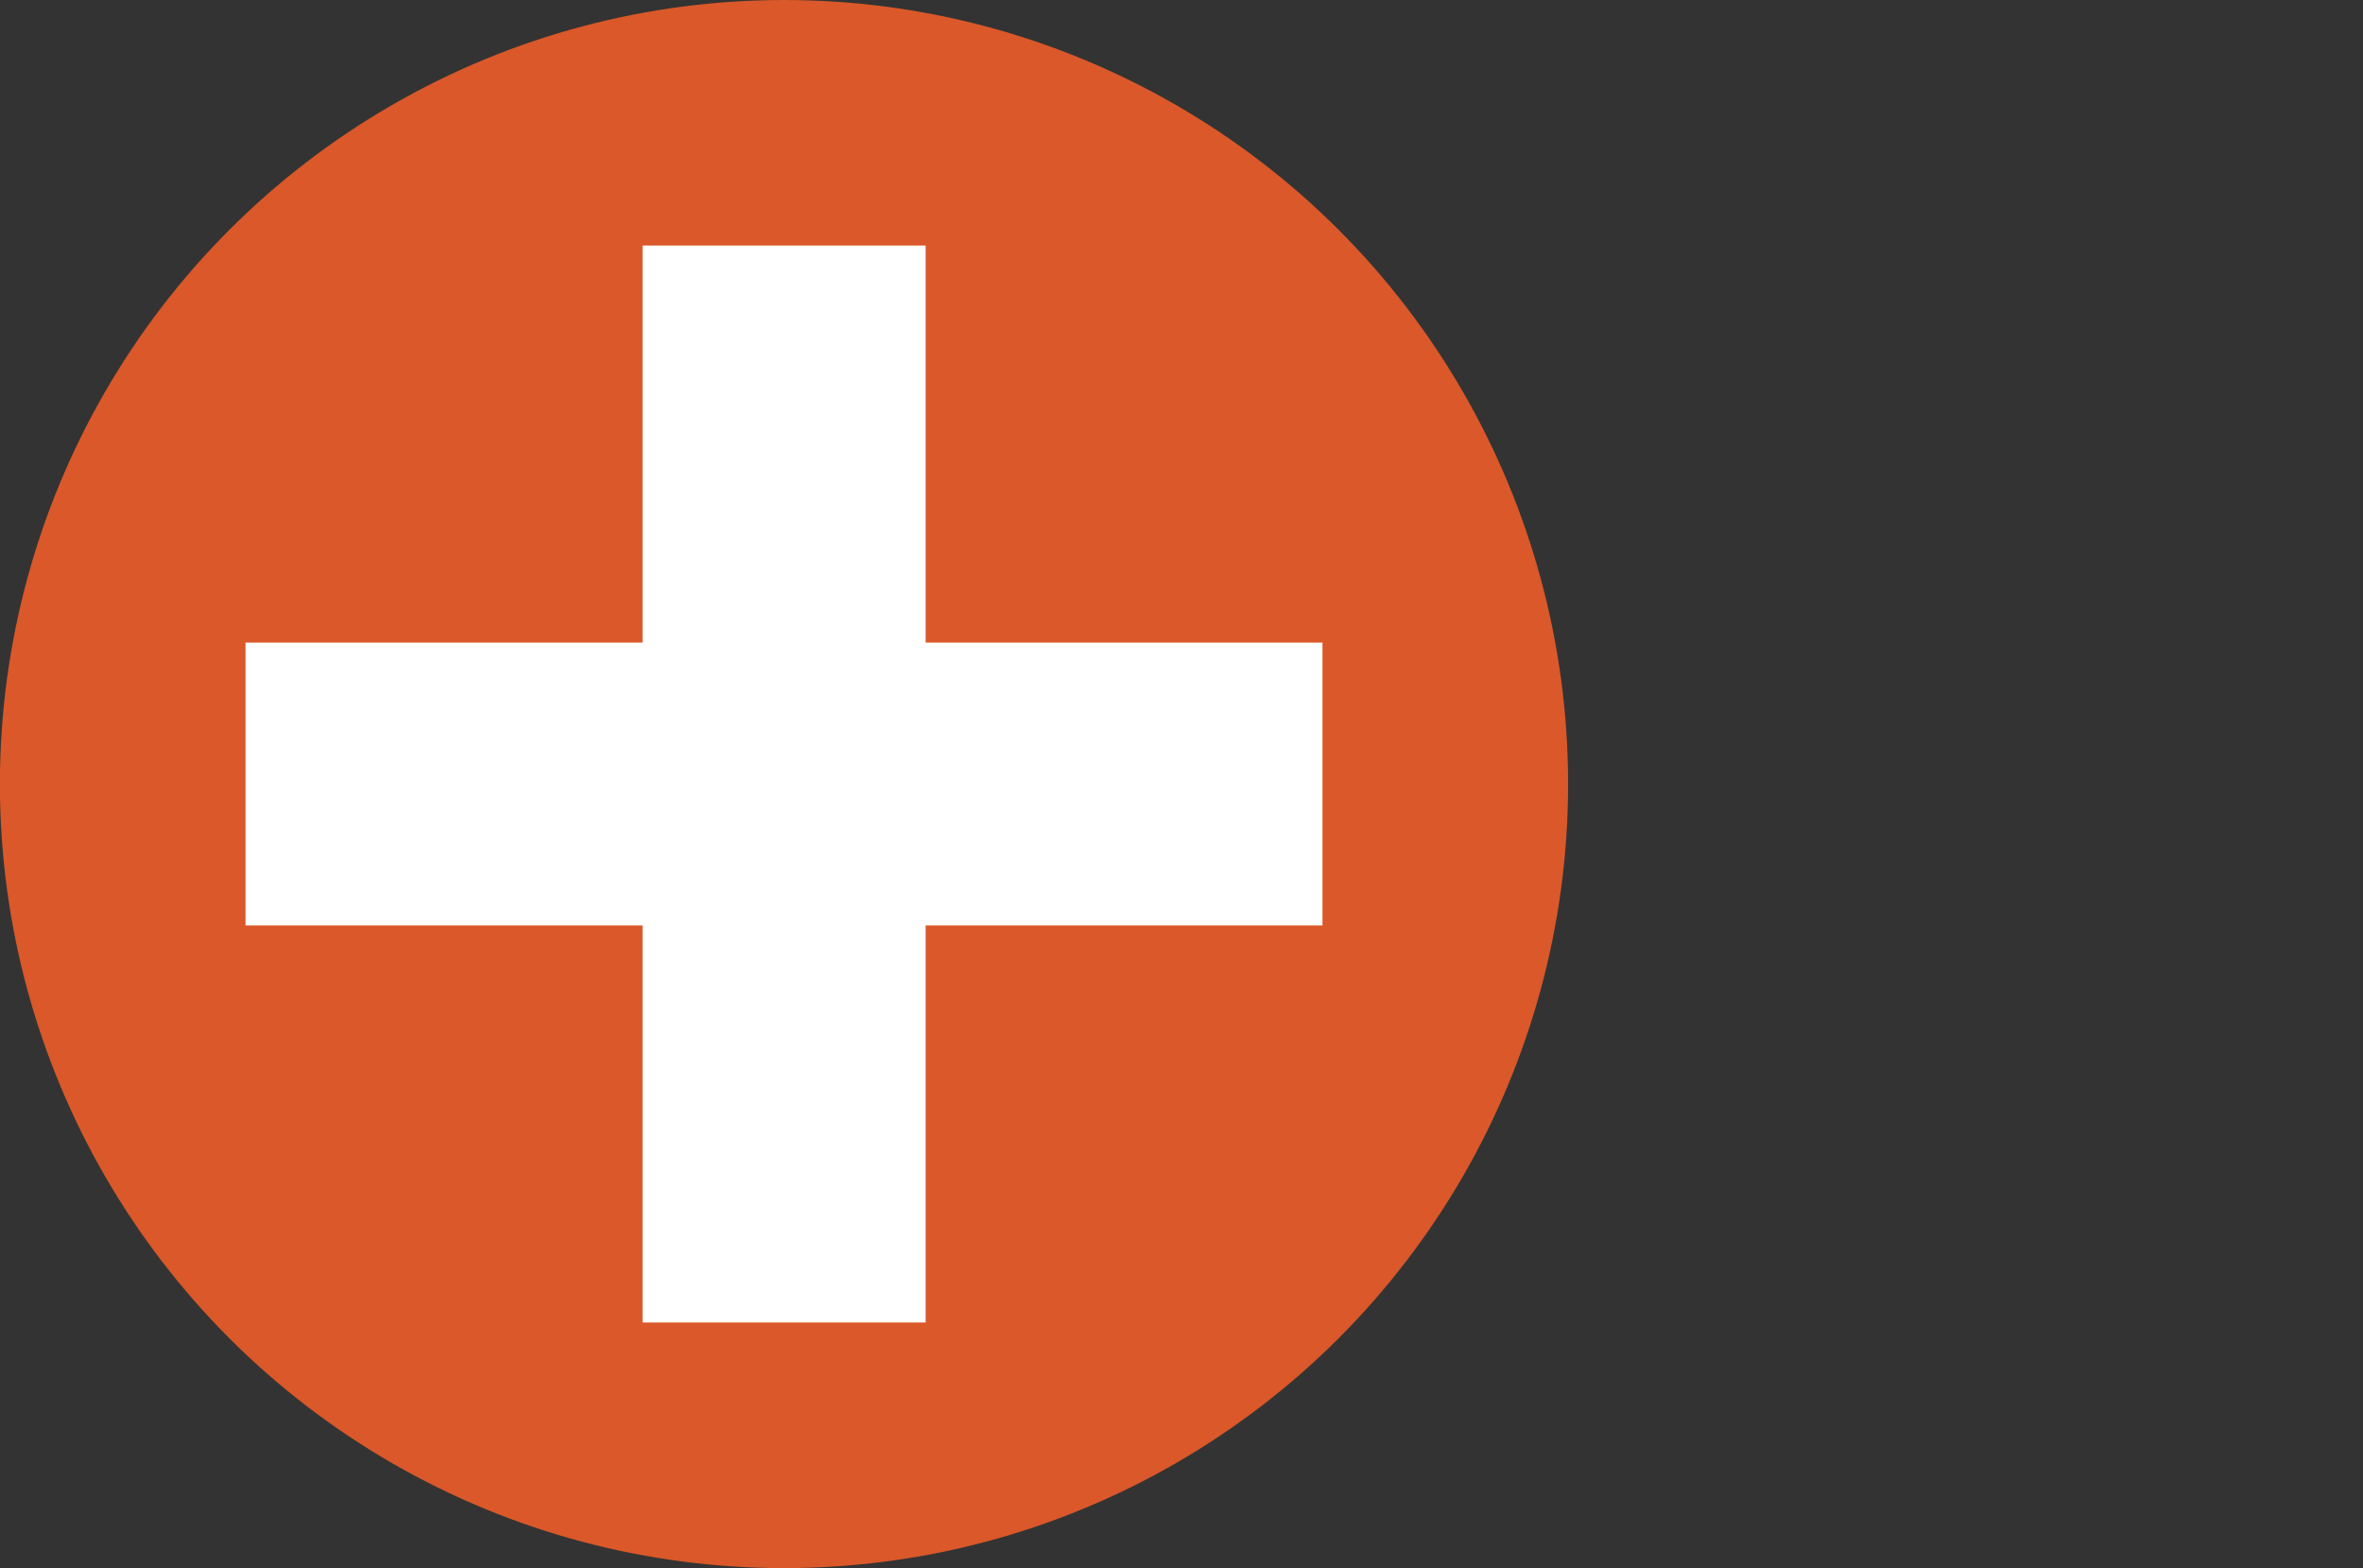
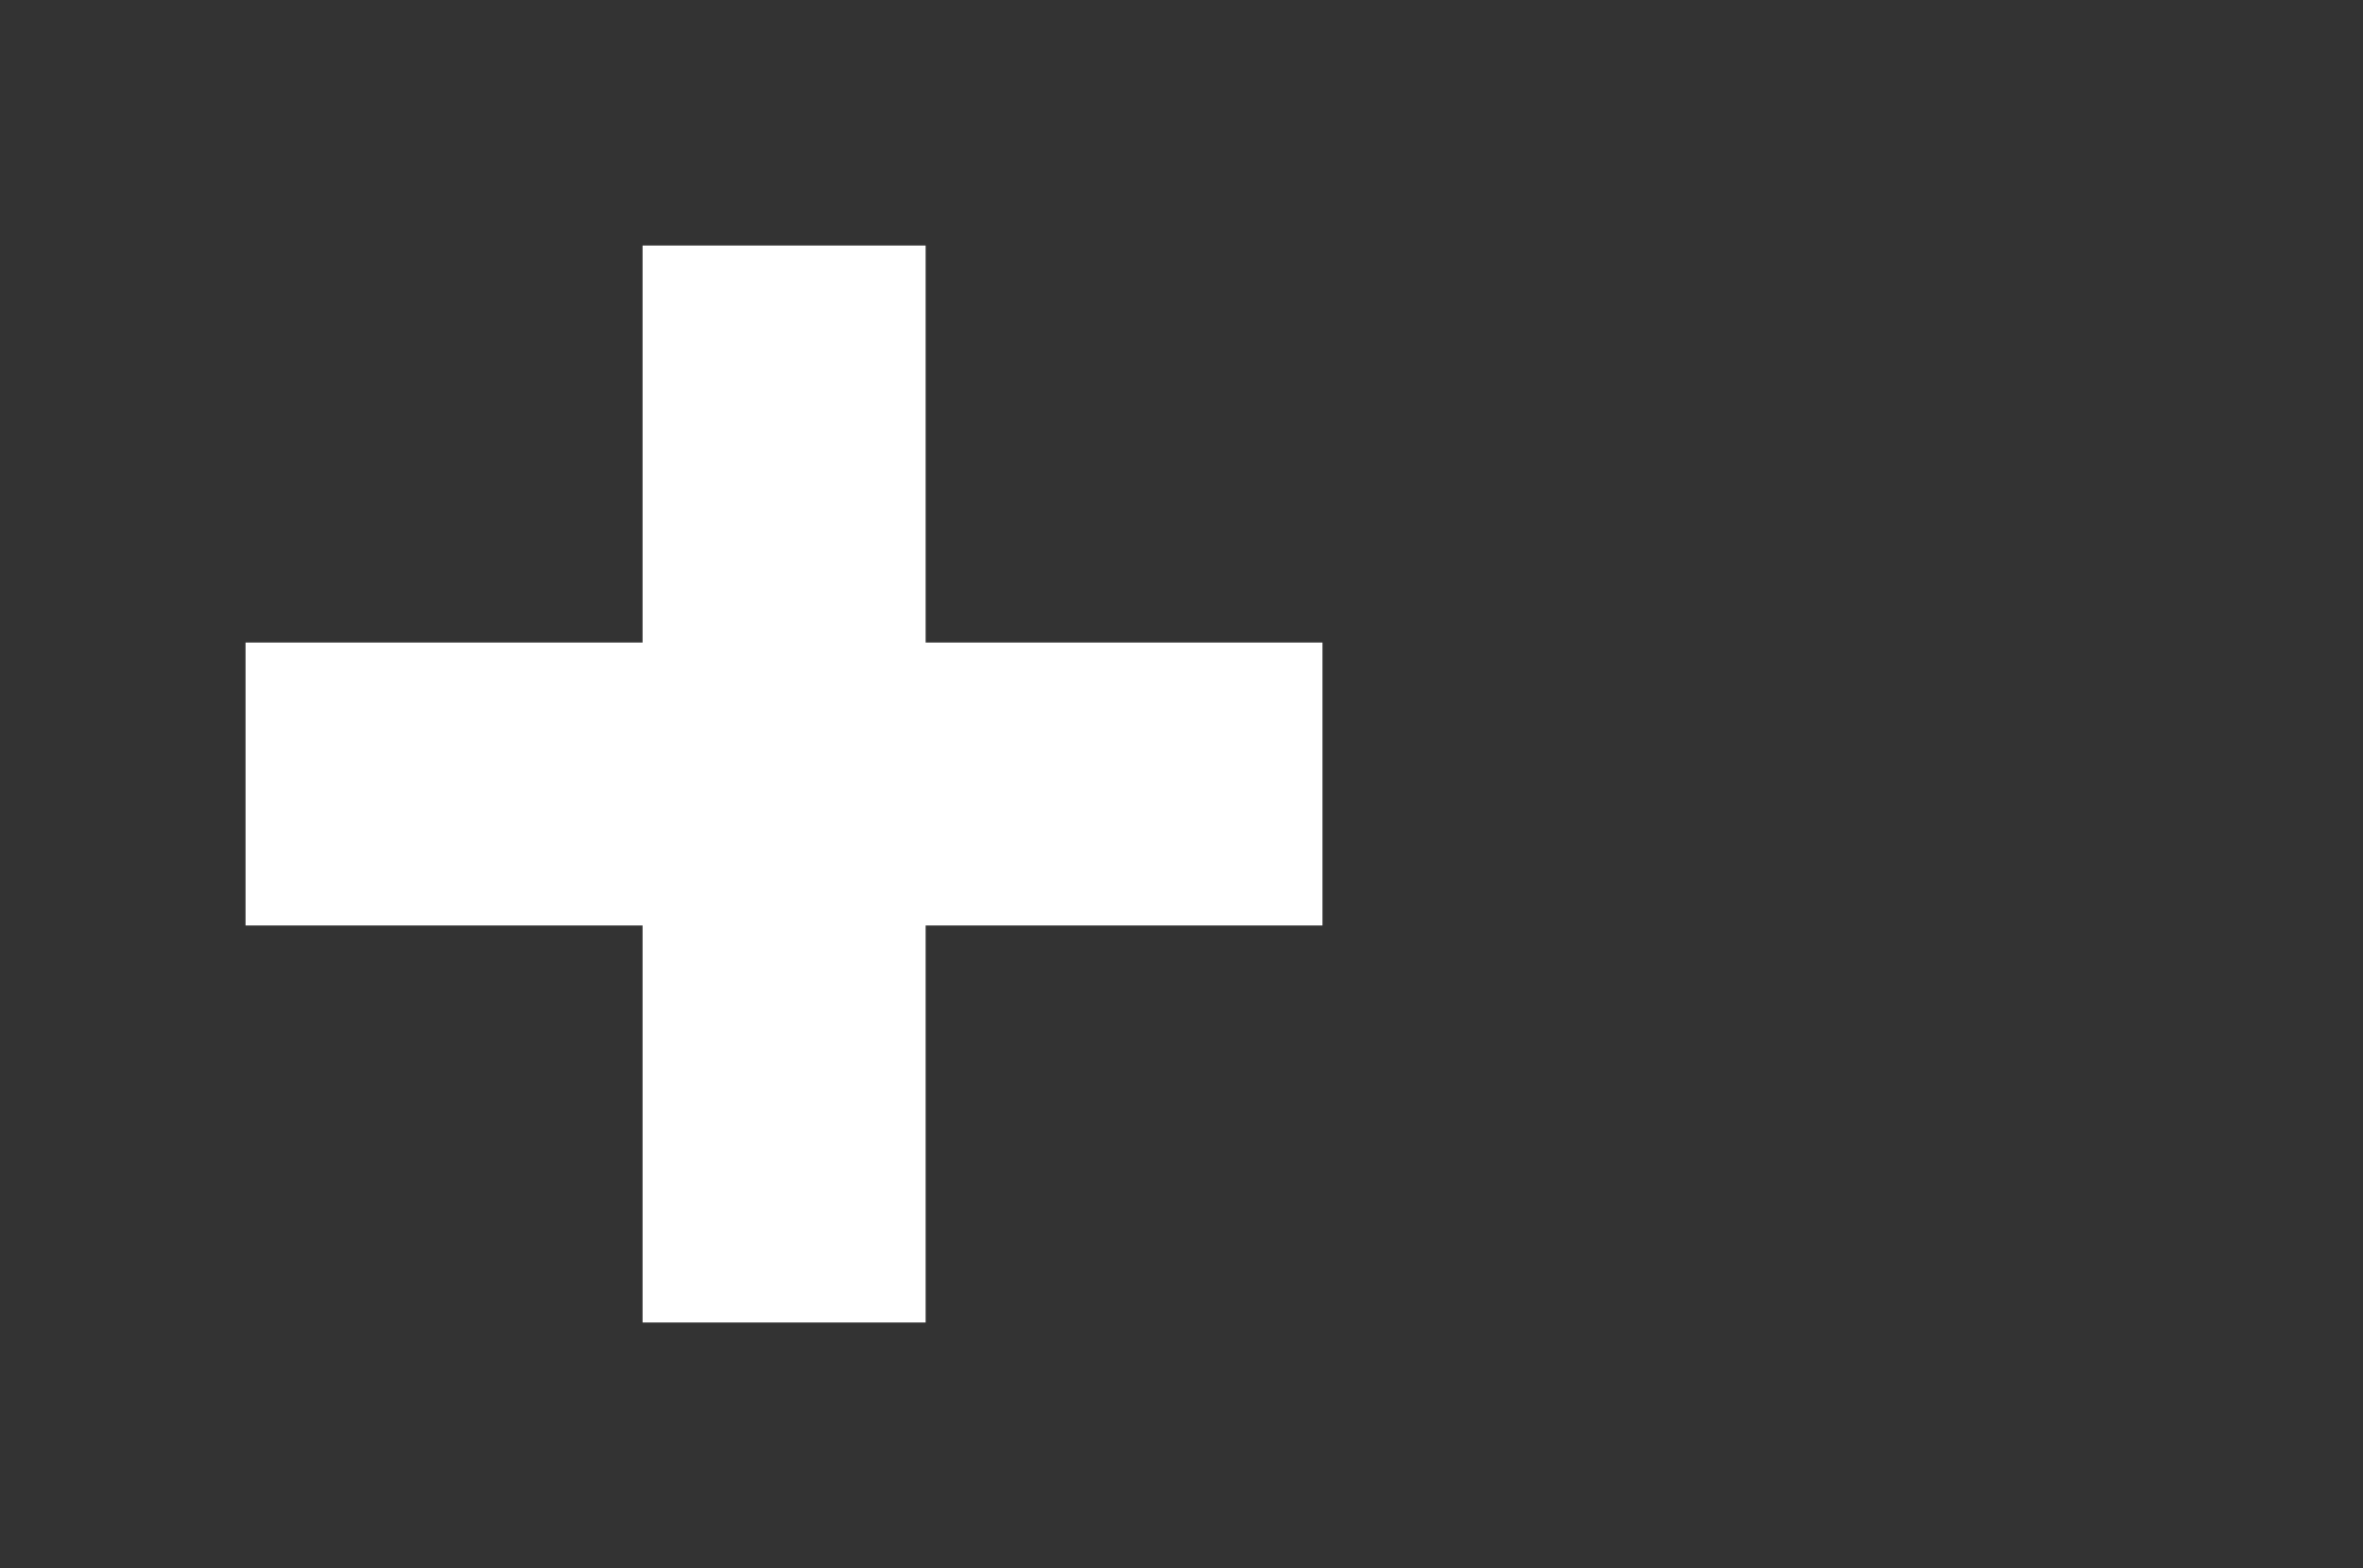
<svg xmlns="http://www.w3.org/2000/svg" version="1.1" id="レイヤー_1" x="0px" y="0px" width="23.223px" height="15.411px" viewBox="0.813 0 23.223 15.411" style="enable-background:new 0.813 0 23.223 15.411;" xml:space="preserve">
  <rect x="0.813" y="0" width="23.223" height="15.411" fill="#333333" stroke="none" />
  <g>
-     <circle style="fill:#DA5829;" cx="8.518" cy="7.706" r="7.706" />
    <g>
      <rect x="7.128" y="2.413" style="fill:#FFFFFF;" width="2.782" height="10.585" />
      <rect x="3.226" y="6.315" style="fill:#FFFFFF;" width="10.584" height="2.781" />
    </g>
  </g>
</svg>